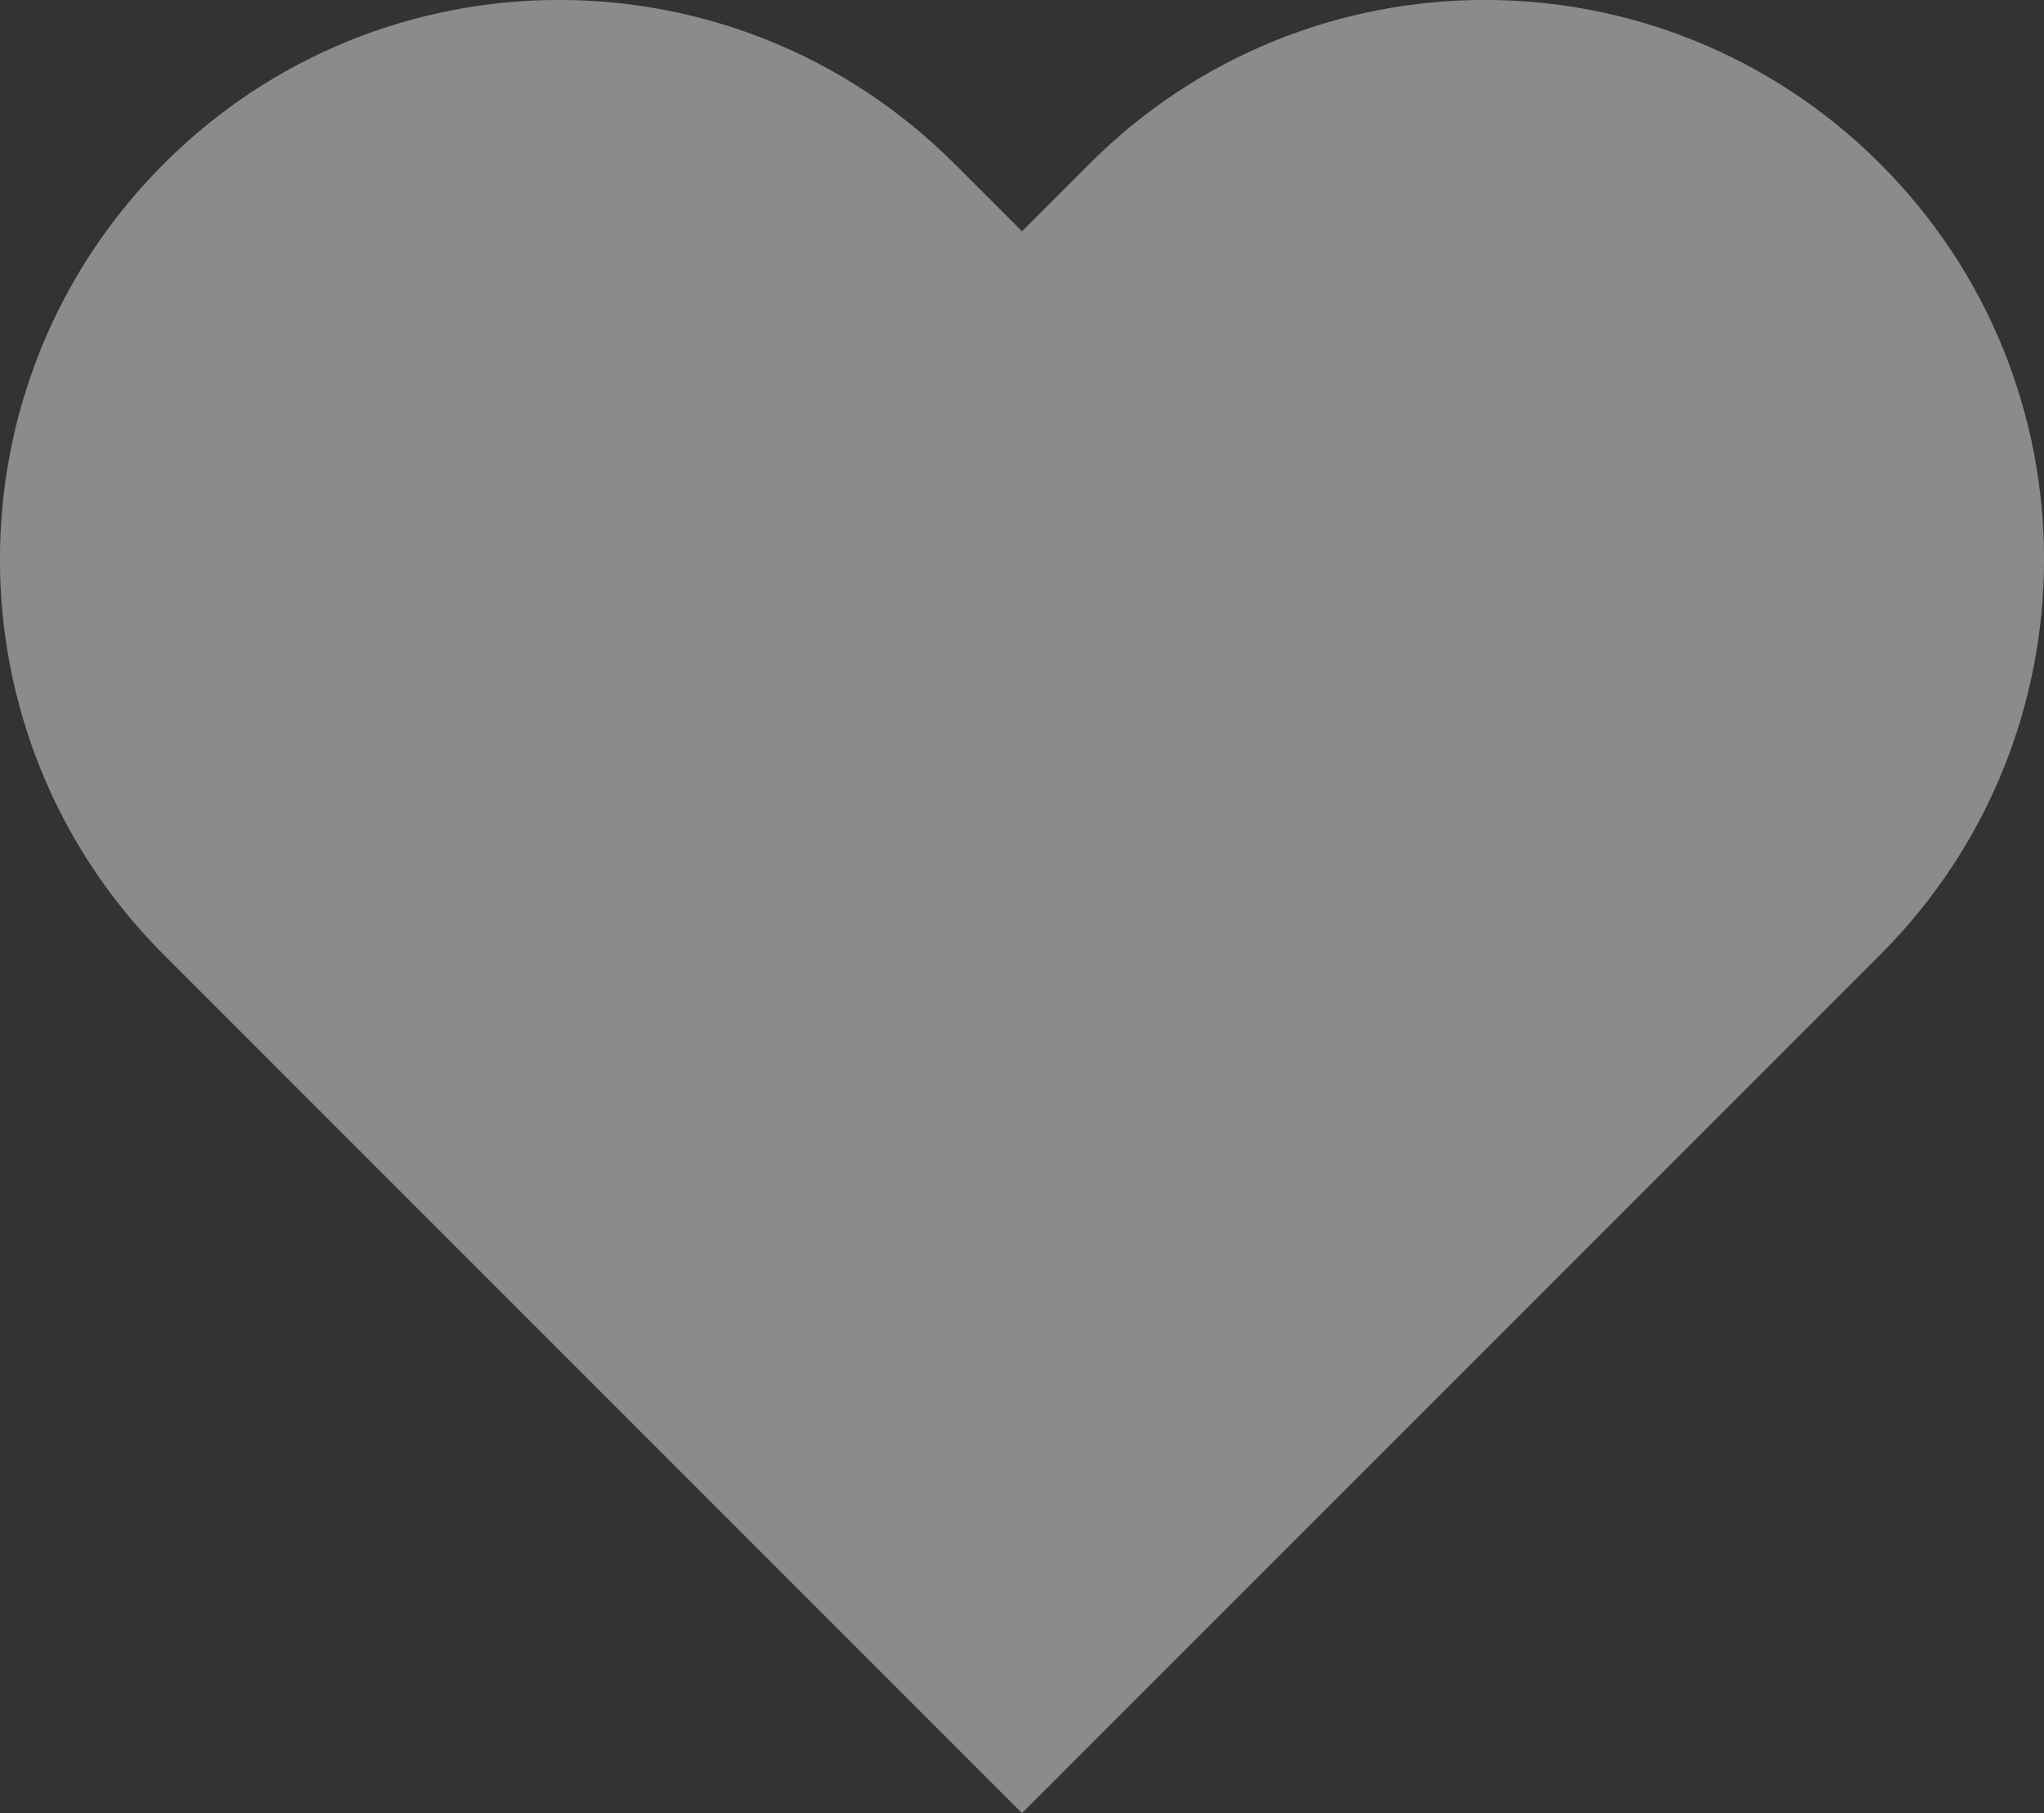
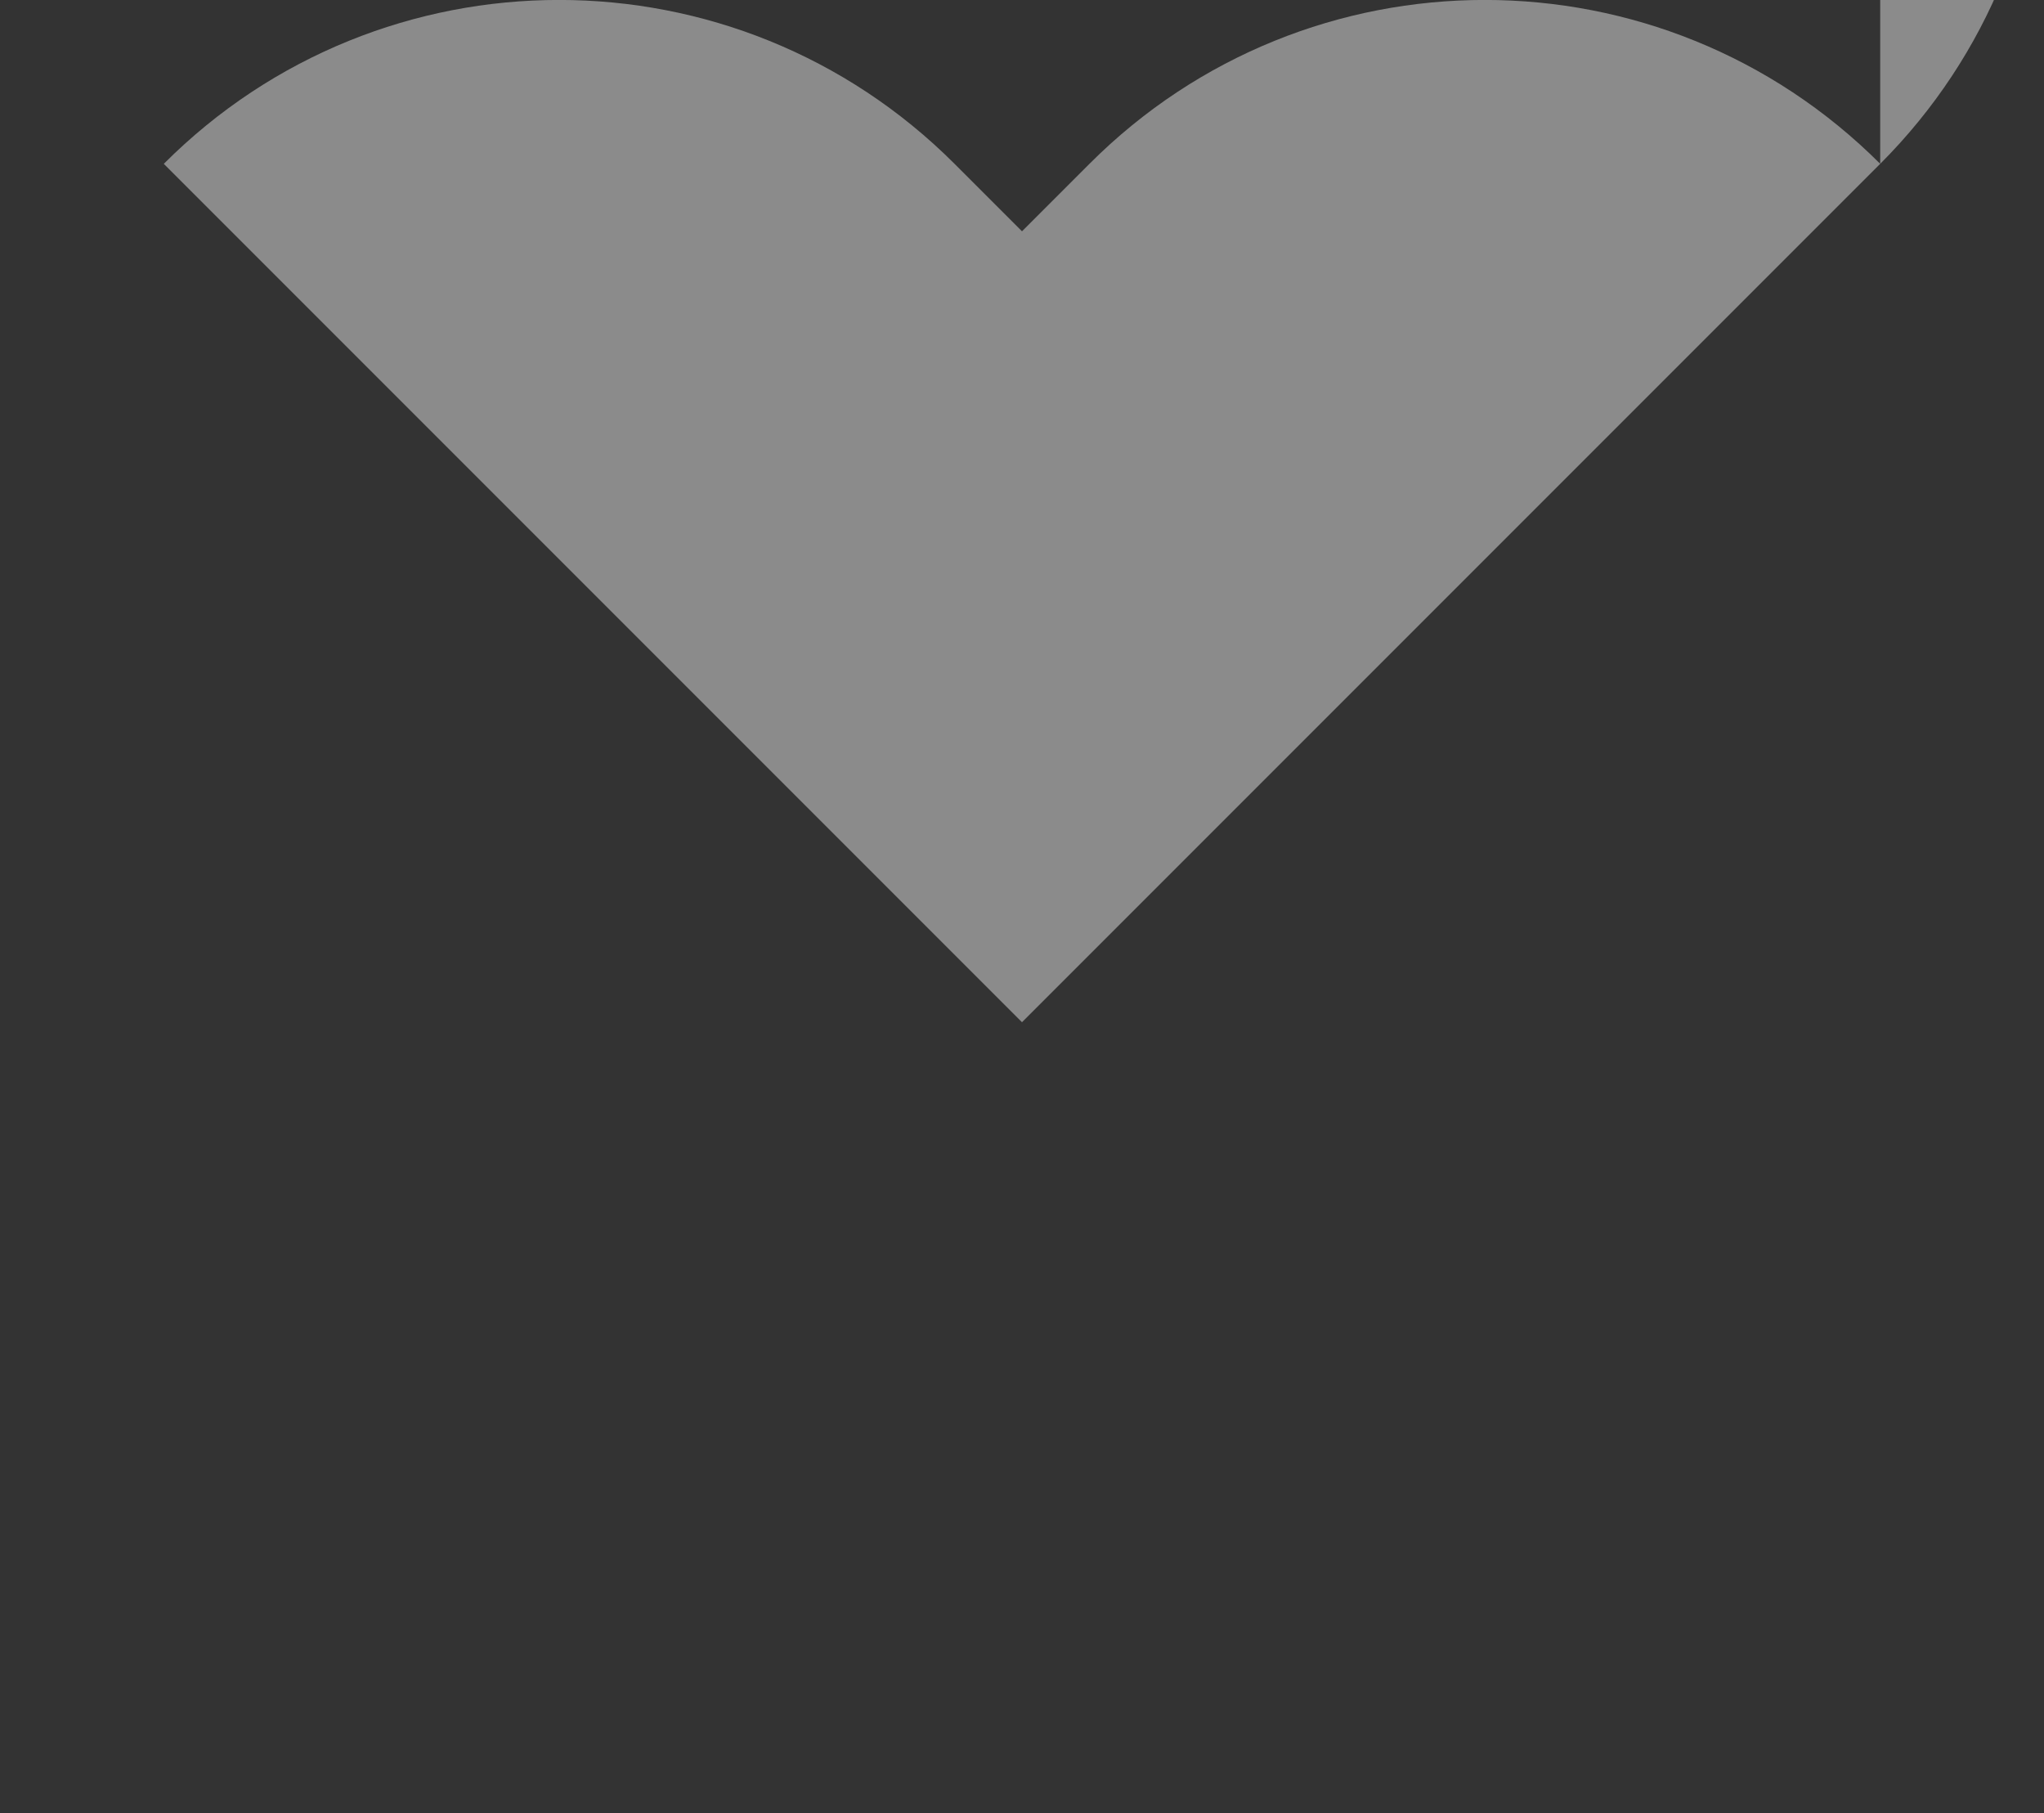
<svg xmlns="http://www.w3.org/2000/svg" id="_Слой_2" viewBox="0 0 92.72 82.23">
  <rect x="0" y="0" width="92.72" height="82.23" fill="#333333" stroke="none" />
  <defs>
    <style>.cls-1{fill:#fff;opacity:.43;}</style>
  </defs>
  <g id="_Слой_4">
-     <path class="cls-1" d="m85.29,7.43h0c-9.91-9.91-25.97-9.91-35.87,0l-3.06,3.06-3.06-3.06c-9.91-9.91-25.97-9.91-35.87,0h0c-9.91,9.91-9.91,25.97,0,35.87l3.06,3.06,35.87,35.87,35.87-35.87,3.06-3.06c9.91-9.91,9.91-25.97,0-35.87Z" />
+     <path class="cls-1" d="m85.29,7.43h0c-9.91-9.91-25.97-9.91-35.87,0l-3.06,3.06-3.06-3.06c-9.91-9.91-25.97-9.91-35.87,0h0l3.06,3.06,35.87,35.87,35.87-35.87,3.06-3.06c9.91-9.91,9.91-25.97,0-35.87Z" />
  </g>
</svg>